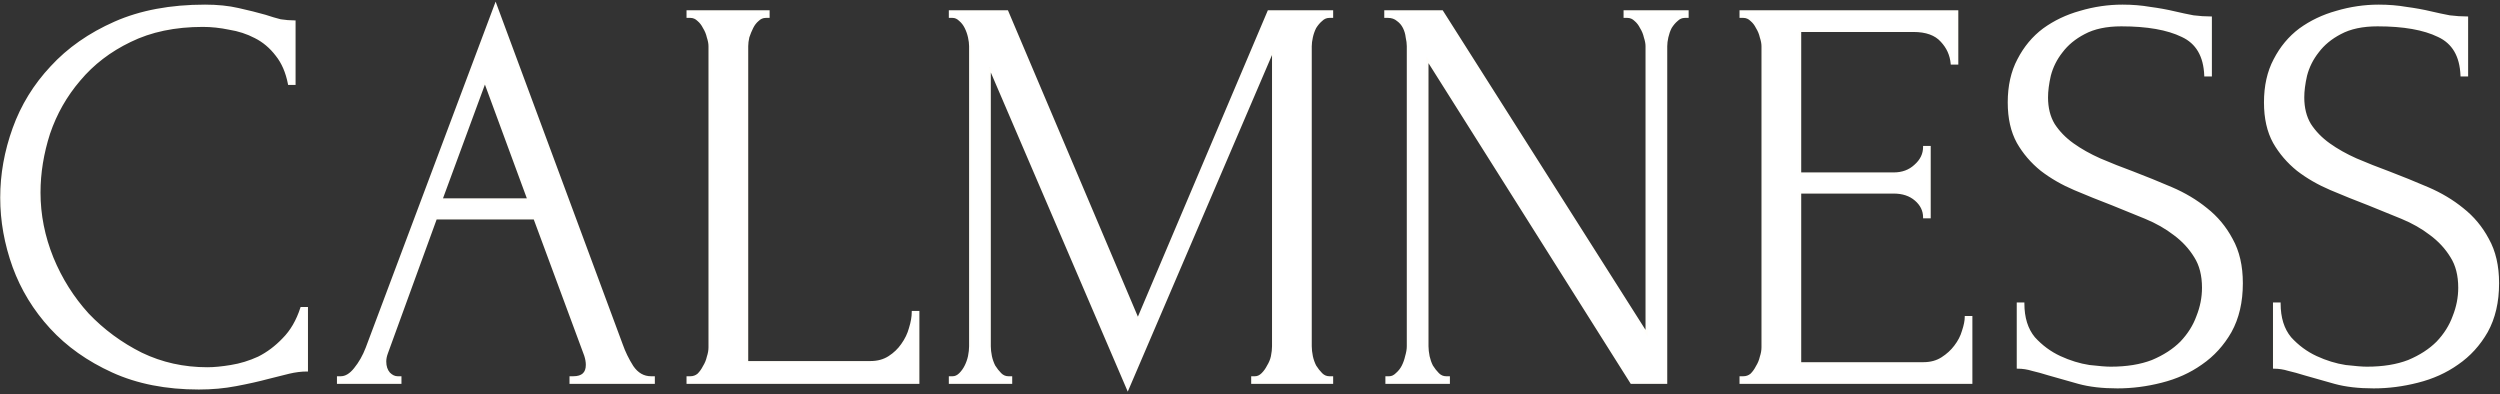
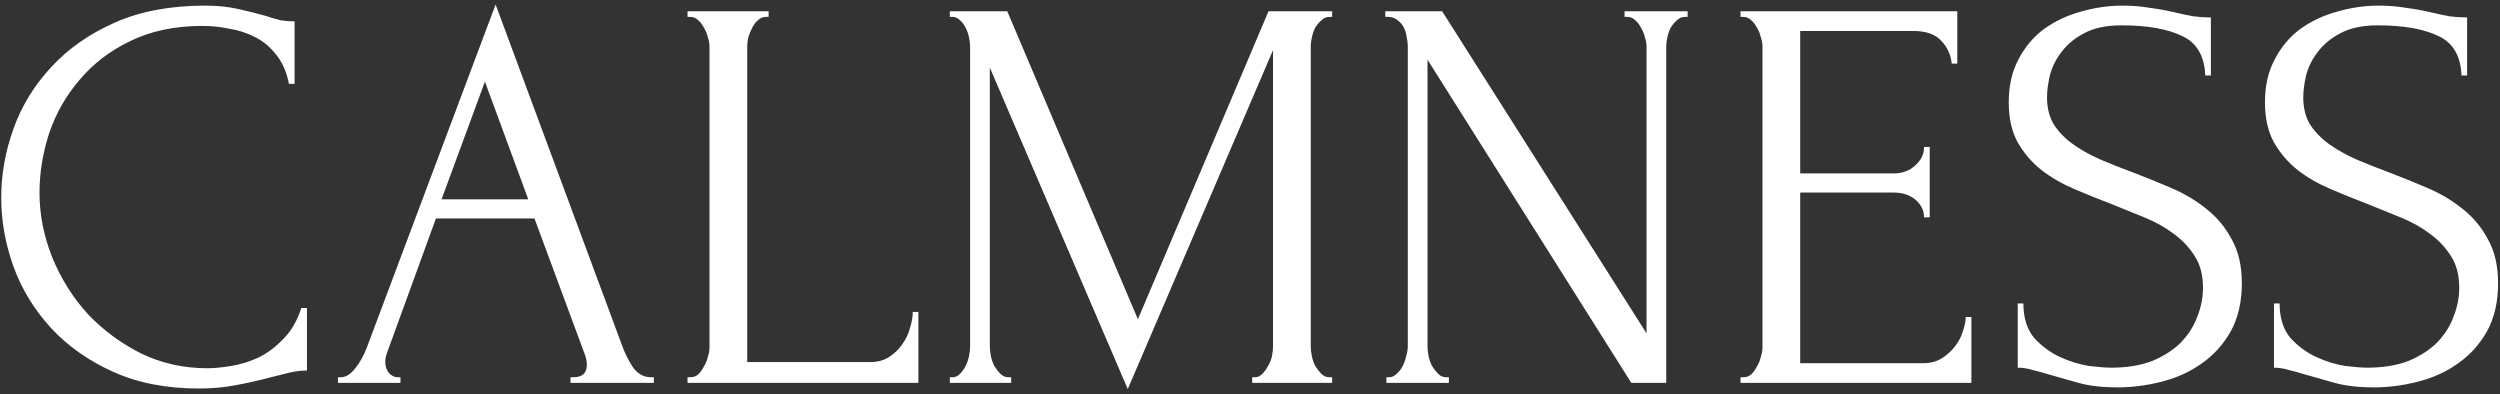
<svg xmlns="http://www.w3.org/2000/svg" width="888" height="140" viewBox="0 0 888 140" fill="none">
  <rect x="0" y="0" width="888" height="140" fill="#333333" stroke="none" />
  <path d="M72.033 9.2C62.166 9.2 53.566 11 46.233 14.6C39.033 18.067 33.033 22.667 28.233 28.4C23.433 34 19.833 40.333 17.433 47.4C15.166 54.467 14.033 61.467 14.033 68.4C14.033 76.267 15.566 84 18.633 91.6C21.7 99.067 25.899 105.733 31.233 111.6C36.7 117.333 43.033 122 50.233 125.6C57.433 129.067 65.233 130.8 73.633 130.8C76.033 130.8 78.833 130.533 82.033 130C85.366 129.467 88.633 128.467 91.833 127C95.033 125.4 97.966 123.2 100.633 120.4C103.433 117.6 105.566 113.933 107.033 109.4H109.033V131.6C107.033 131.6 104.899 131.867 102.633 132.4C100.499 132.933 98.1 133.533 95.433 134.2C91.966 135.133 88.1 136 83.833 136.8C79.7 137.6 75.299 138 70.633 138C59.033 138 48.833 136 40.033 132C31.233 128 23.899 122.8 18.033 116.4C12.166 110 7.766 102.8 4.833 94.8C1.899 86.667 0.433 78.467 0.433 70.2C0.433 61.933 1.899 53.733 4.833 45.6C7.766 37.467 12.233 30.2 18.233 23.8C24.233 17.267 31.766 12 40.833 8C49.9 4 60.566 2 72.833 2C77.233 2 81.166 2.4 84.633 3.2C88.233 4 91.433 4.8 94.233 5.6C96.233 6.267 98.033 6.8 99.633 7.2C101.366 7.467 103.033 7.6 104.633 7.6V29.8H102.633C101.833 25.667 100.366 22.267 98.233 19.6C96.1 16.8 93.566 14.667 90.633 13.2C87.833 11.733 84.766 10.733 81.433 10.2C78.233 9.533 75.1 9.2 72.033 9.2ZM202.642 134H203.642C206.842 134 208.442 132.533 208.442 129.6C208.442 128.533 208.242 127.4 207.842 126.2L189.842 77.6H154.842L137.442 125.4C137.042 126.467 136.842 127.467 136.842 128.4C136.842 130.133 137.309 131.533 138.242 132.6C139.176 133.533 140.176 134 141.242 134H142.242V136H120.042V134H121.042C122.776 134 124.442 133 126.042 131C127.776 128.867 129.176 126.4 130.242 123.6L176.042 1.6L220.842 122.4C221.776 125.067 223.042 127.667 224.642 130.2C226.376 132.733 228.576 134 231.242 134H232.242V136H202.642V134ZM156.842 70.8H187.642L172.242 29L156.842 70.8ZM244.211 134H245.211C246.278 134 247.211 133.667 248.011 133C248.811 132.2 249.478 131.267 250.011 130.2C250.678 129.133 251.144 128 251.411 126.8C251.811 125.6 252.011 124.467 252.011 123.4V16.4C252.011 15.467 251.811 14.4 251.411 13.2C251.144 12 250.678 10.867 250.011 9.8C249.478 8.733 248.811 7.867 248.011 7.2C247.211 6.4 246.278 6 245.211 6H244.211V4H273.011V6H272.011C270.944 6 270.011 6.4 269.211 7.2C268.411 7.867 267.744 8.733 267.211 9.8C266.678 10.867 266.211 12 265.811 13.2C265.544 14.4 265.411 15.467 265.411 16.4V128.6H309.211C311.744 128.6 313.944 128 315.811 126.8C317.678 125.6 319.211 124.133 320.411 122.4C321.744 120.533 322.678 118.6 323.211 116.6C323.878 114.467 324.211 112.533 324.211 110.8H326.211V136H244.211V134ZM444.78 134H445.78C446.713 134 447.58 133.6 448.38 132.8C449.18 132 449.846 131.067 450.38 130C451.046 128.933 451.513 127.8 451.78 126.6C452.046 125.267 452.18 124.067 452.18 123V17.8L400.58 138.2L351.58 24V123C351.58 124.067 351.713 125.267 351.98 126.6C352.246 127.8 352.646 128.933 353.18 130C353.846 131.067 354.58 132 355.38 132.8C356.18 133.6 357.113 134 358.18 134H359.18V136H337.38V134H338.38C339.313 134 340.18 133.6 340.98 132.8C341.78 132 342.446 131.067 342.98 130C343.513 128.933 343.913 127.8 344.18 126.6C344.446 125.267 344.58 124.067 344.58 123V16.4C344.58 15.467 344.446 14.4 344.18 13.2C343.913 12 343.513 10.867 342.98 9.8C342.446 8.733 341.78 7.867 340.98 7.2C340.18 6.4 339.313 6 338.38 6H337.38V4H357.78L404.18 113.4L450.58 4H473.18V6H472.18C471.113 6 470.18 6.4 469.38 7.2C468.58 7.867 467.846 8.733 467.18 9.8C466.646 10.867 466.246 12 465.98 13.2C465.713 14.4 465.58 15.467 465.58 16.4V123C465.58 124.067 465.713 125.267 465.98 126.6C466.246 127.8 466.646 128.933 467.18 130C467.846 131.067 468.58 132 469.38 132.8C470.18 133.6 471.113 134 472.18 134H473.18V136H444.78V134ZM513.648 134H514.648V136H492.448V134H493.448C494.382 134 495.248 133.6 496.048 132.8C496.982 132 497.715 131.067 498.248 130C498.782 128.933 499.182 127.8 499.448 126.6C499.848 125.267 500.048 124.067 500.048 123V16.4C500.048 15.467 499.915 14.4 499.648 13.2C499.515 12 499.182 10.867 498.648 9.8C498.115 8.733 497.382 7.867 496.448 7.2C495.515 6.4 494.382 6 493.048 6H492.048V4H512.248L584.848 118.4V16.4C584.848 15.467 584.648 14.4 584.248 13.2C583.982 12 583.515 10.867 582.848 9.8C582.315 8.733 581.648 7.867 580.848 7.2C580.048 6.4 579.115 6 578.048 6H577.048V4H599.448V6H598.448C597.382 6 596.448 6.4 595.648 7.2C594.848 7.867 594.115 8.733 593.448 9.8C592.915 10.867 592.515 12 592.248 13.2C591.982 14.4 591.848 15.467 591.848 16.4V136H579.448L507.048 21.2V123C507.048 124.067 507.182 125.267 507.448 126.6C507.715 127.8 508.115 128.933 508.648 130C509.315 131.067 510.048 132 510.848 132.8C511.648 133.6 512.582 134 513.648 134ZM618.234 134H619.234C620.301 134 621.234 133.667 622.034 133C622.834 132.2 623.501 131.267 624.034 130.2C624.701 129.133 625.168 128 625.434 126.8C625.834 125.6 626.034 124.467 626.034 123.4V16.4C626.034 15.467 625.834 14.4 625.434 13.2C625.168 12 624.701 10.867 624.034 9.8C623.501 8.733 622.834 7.867 622.034 7.2C621.234 6.4 620.301 6 619.234 6H618.234V4H695.234V22.6H693.234C692.968 19.533 691.768 16.867 689.634 14.6C687.501 12.2 684.168 11 679.634 11H639.434V61.6H672.634C675.701 61.6 678.234 60.667 680.234 58.8C682.368 56.933 683.434 54.733 683.434 52.2H685.434V77.2H683.434C683.434 74.8 682.434 72.733 680.434 71C678.434 69.267 675.834 68.4 672.634 68.4H639.434V129H683.234C685.768 129 687.968 128.4 689.834 127.2C691.701 126 693.234 124.6 694.434 123C695.768 121.267 696.701 119.467 697.234 117.6C697.901 115.6 698.234 113.933 698.234 112.6H700.234V136H618.234V134ZM796.305 100.6C796.305 107.267 794.971 113 792.305 117.8C789.638 122.467 786.171 126.267 781.905 129.2C777.771 132.133 773.038 134.267 767.705 135.6C762.505 136.933 757.305 137.6 752.105 137.6C746.771 137.6 742.171 137.067 738.305 136C734.438 134.933 730.905 133.933 727.705 133C725.571 132.333 723.638 131.8 721.905 131.4C720.171 130.867 718.438 130.6 716.705 130.6V107.8H718.705C718.705 112.867 719.971 116.933 722.505 120C725.171 122.933 728.238 125.2 731.705 126.8C735.171 128.4 738.638 129.467 742.105 130C745.571 130.4 748.105 130.6 749.705 130.6C755.438 130.6 760.371 129.8 764.505 128.2C768.638 126.467 772.038 124.267 774.705 121.6C777.371 118.8 779.305 115.733 780.505 112.4C781.838 109.067 782.505 105.667 782.505 102.2C782.505 97.8 781.571 94.133 779.705 91.2C777.838 88.133 775.371 85.467 772.305 83.2C769.371 80.933 765.971 79 762.105 77.4C758.238 75.8 754.305 74.2 750.305 72.6C745.771 70.867 741.305 69.067 736.905 67.2C732.505 65.333 728.571 63.067 725.105 60.4C721.638 57.6 718.838 54.333 716.705 50.6C714.571 46.733 713.505 42 713.505 36.4C713.505 30.533 714.638 25.467 716.905 21.2C719.171 16.8 722.171 13.2 725.905 10.4C729.771 7.6 734.105 5.533 738.905 4.2C743.838 2.733 748.838 2 753.905 2C757.371 2 760.638 2.267 763.705 2.8C766.771 3.2 769.705 3.733 772.505 4.4C774.771 4.933 776.971 5.4 779.105 5.8C781.238 6.067 783.305 6.2 785.305 6.2V26.8H783.305C783.038 19.867 780.305 15.2 775.105 12.8C769.905 10.267 762.705 9 753.505 9C748.171 9 743.771 9.933 740.305 11.8C736.971 13.533 734.305 15.733 732.305 18.4C730.305 20.933 728.905 23.733 728.105 26.8C727.438 29.733 727.105 32.333 727.105 34.6C727.105 38.333 727.905 41.533 729.505 44.2C731.238 46.867 733.505 49.2 736.305 51.2C739.105 53.2 742.305 55 745.905 56.6C749.638 58.2 753.505 59.733 757.505 61.2C762.038 62.933 766.638 64.8 771.305 66.8C775.971 68.8 780.105 71.267 783.705 74.2C787.438 77.133 790.438 80.733 792.705 85C795.105 89.267 796.305 94.467 796.305 100.6ZM887.32 100.6C887.32 107.267 885.987 113 883.32 117.8C880.654 122.467 877.187 126.267 872.92 129.2C868.787 132.133 864.054 134.267 858.72 135.6C853.52 136.933 848.32 137.6 843.12 137.6C837.787 137.6 833.187 137.067 829.32 136C825.454 134.933 821.92 133.933 818.72 133C816.587 132.333 814.654 131.8 812.92 131.4C811.187 130.867 809.454 130.6 807.72 130.6V107.8H809.72C809.72 112.867 810.987 116.933 813.52 120C816.187 122.933 819.254 125.2 822.72 126.8C826.187 128.4 829.654 129.467 833.12 130C836.587 130.4 839.12 130.6 840.72 130.6C846.454 130.6 851.387 129.8 855.52 128.2C859.654 126.467 863.054 124.267 865.72 121.6C868.387 118.8 870.32 115.733 871.52 112.4C872.854 109.067 873.52 105.667 873.52 102.2C873.52 97.8 872.587 94.133 870.72 91.2C868.854 88.133 866.387 85.467 863.32 83.2C860.387 80.933 856.987 79 853.12 77.4C849.254 75.8 845.32 74.2 841.32 72.6C836.787 70.867 832.32 69.067 827.92 67.2C823.52 65.333 819.587 63.067 816.12 60.4C812.654 57.6 809.854 54.333 807.72 50.6C805.587 46.733 804.52 42 804.52 36.4C804.52 30.533 805.654 25.467 807.92 21.2C810.187 16.8 813.187 13.2 816.92 10.4C820.787 7.6 825.12 5.533 829.92 4.2C834.854 2.733 839.854 2 844.92 2C848.387 2 851.654 2.267 854.72 2.8C857.787 3.2 860.72 3.733 863.52 4.4C865.787 4.933 867.987 5.4 870.12 5.8C872.254 6.067 874.32 6.2 876.32 6.2V26.8H874.32C874.054 19.867 871.32 15.2 866.12 12.8C860.92 10.267 853.72 9 844.52 9C839.187 9 834.787 9.933 831.32 11.8C827.987 13.533 825.32 15.733 823.32 18.4C821.32 20.933 819.92 23.733 819.12 26.8C818.454 29.733 818.12 32.333 818.12 34.6C818.12 38.333 818.92 41.533 820.52 44.2C822.254 46.867 824.52 49.2 827.32 51.2C830.12 53.2 833.32 55 836.92 56.6C840.654 58.2 844.52 59.733 848.52 61.2C853.054 62.933 857.654 64.8 862.32 66.8C866.987 68.8 871.12 71.267 874.72 74.2C878.454 77.133 881.454 80.733 883.72 85C886.12 89.267 887.32 94.467 887.32 100.6Z" fill="white" />
-   <path d="M46.233 14.6L46.388 14.922L46.39 14.921L46.233 14.6ZM28.233 28.4L28.504 28.633L28.507 28.629L28.233 28.4ZM17.433 47.4L17.094 47.285L17.093 47.291L17.433 47.4ZM18.633 91.6L18.301 91.734L18.302 91.736L18.633 91.6ZM31.233 111.6L30.968 111.84L30.974 111.847L31.233 111.6ZM50.233 125.6L50.073 125.92L50.078 125.922L50.233 125.6ZM82.033 130L81.976 129.647L81.974 129.647L82.033 130ZM91.833 127L91.982 127.325L91.993 127.32L91.833 127ZM100.633 120.4L100.38 120.147L100.374 120.154L100.633 120.4ZM107.033 109.4V109.043H106.773L106.693 109.29L107.033 109.4ZM109.033 109.4H109.39V109.043H109.033V109.4ZM109.033 131.6V131.957H109.39V131.6H109.033ZM102.633 132.4L102.551 132.052L102.546 132.053L102.633 132.4ZM95.433 134.2L95.346 133.853L95.34 133.855L95.433 134.2ZM83.833 136.8L83.767 136.449L83.765 136.449L83.833 136.8ZM40.033 132L40.181 131.675L40.033 132ZM18.033 116.4L17.769 116.641L18.033 116.4ZM4.833 94.8L4.497 94.921L4.497 94.923L4.833 94.8ZM4.833 45.6L5.169 45.721L4.833 45.6ZM18.233 23.8L18.494 24.044L18.496 24.042L18.233 23.8ZM40.833 8L40.689 7.673L40.833 8ZM84.633 3.2L84.552 3.548L84.555 3.549L84.633 3.2ZM94.233 5.6L94.346 5.261L94.338 5.259L94.331 5.256L94.233 5.6ZM99.633 7.2L99.546 7.547L99.562 7.551L99.579 7.553L99.633 7.2ZM104.633 7.6H104.99V7.243H104.633V7.6ZM104.633 29.8V30.157H104.99V29.8H104.633ZM102.633 29.8L102.282 29.868L102.338 30.157H102.633V29.8ZM98.233 19.6L97.948 19.817L97.954 19.823L98.233 19.6ZM90.633 13.2L90.467 13.517L90.473 13.52L90.633 13.2ZM81.433 10.2L81.36 10.55L81.368 10.552L81.376 10.553L81.433 10.2ZM72.033 8.843C62.123 8.843 53.467 10.651 46.075 14.279L46.39 14.921C53.666 11.349 62.209 9.557 72.033 9.557V8.843ZM46.078 14.278C38.835 17.765 32.794 22.396 27.959 28.171L28.507 28.629C33.272 22.938 39.23 18.368 46.388 14.922L46.078 14.278ZM27.962 28.167C23.131 33.802 19.509 40.176 17.094 47.285L17.771 47.515C20.157 40.491 23.734 34.198 28.504 28.633L27.962 28.167ZM17.093 47.291C14.815 54.39 13.675 61.427 13.675 68.4H14.39C14.39 61.506 15.517 54.543 17.773 47.509L17.093 47.291ZM13.675 68.4C13.675 76.314 15.218 84.093 18.301 91.734L18.964 91.466C15.914 83.907 14.39 76.219 14.39 68.4H13.675ZM18.302 91.736C21.384 99.24 25.607 105.942 30.968 111.84L31.497 111.36C26.192 105.524 22.015 98.893 18.963 91.464L18.302 91.736ZM30.974 111.847C36.47 117.61 42.837 122.301 50.073 125.92L50.393 125.28C43.229 121.699 36.929 117.056 31.491 111.353L30.974 111.847ZM50.078 125.922C57.329 129.413 65.182 131.157 73.633 131.157V130.443C65.284 130.443 57.537 128.72 50.388 125.278L50.078 125.922ZM73.633 131.157C76.058 131.157 78.878 130.888 82.092 130.353L81.974 129.647C78.787 130.179 76.008 130.443 73.633 130.443V131.157ZM82.089 130.353C85.456 129.814 88.754 128.804 91.982 127.325L91.684 126.675C88.512 128.129 85.276 129.119 81.976 129.647L82.089 130.353ZM91.993 127.32C95.233 125.7 98.199 123.474 100.892 120.646L100.374 120.154C97.734 122.926 94.833 125.1 91.673 126.68L91.993 127.32ZM100.885 120.653C103.733 117.805 105.892 114.086 107.373 109.51L106.693 109.29C105.24 113.78 103.133 117.395 100.38 120.147L100.885 120.653ZM107.033 109.757H109.033V109.043H107.033V109.757ZM108.675 109.4V131.6H109.39V109.4H108.675ZM109.033 131.243C107.001 131.243 104.84 131.513 102.551 132.052L102.715 132.748C104.959 132.22 107.064 131.957 109.033 131.957V131.243ZM102.546 132.053C100.413 132.587 98.013 133.187 95.346 133.853L95.519 134.547C98.186 133.88 100.586 133.28 102.719 132.747L102.546 132.053ZM95.34 133.855C91.884 134.785 88.026 135.65 83.767 136.449L83.899 137.151C88.173 136.35 92.049 135.481 95.526 134.545L95.34 133.855ZM83.765 136.449C79.656 137.244 75.279 137.643 70.633 137.643V138.357C75.32 138.357 79.743 137.956 83.901 137.151L83.765 136.449ZM70.633 137.643C59.074 137.643 48.926 135.65 40.181 131.675L39.885 132.325C48.74 136.35 58.992 138.357 70.633 138.357V137.643ZM40.181 131.675C31.419 127.692 24.127 122.519 18.296 116.159L17.769 116.641C23.672 123.081 31.046 128.308 39.885 132.325L40.181 131.675ZM18.296 116.159C12.46 109.792 8.085 102.632 5.168 94.677L4.497 94.923C7.447 102.968 11.872 110.208 17.769 116.641L18.296 116.159ZM5.169 94.679C2.249 86.582 0.79 78.424 0.79 70.2H0.075C0.075 78.51 1.55 86.751 4.497 94.921L5.169 94.679ZM0.79 70.2C0.79 61.977 2.249 53.818 5.169 45.721L4.497 45.479C1.55 53.649 0.075 61.89 0.075 70.2H0.79ZM5.169 45.721C8.086 37.634 12.526 30.41 18.494 24.044L17.972 23.556C11.939 29.991 7.447 37.299 4.497 45.479L5.169 45.721ZM18.496 24.042C24.459 17.549 31.95 12.309 40.977 8.327L40.689 7.673C31.582 11.691 24.007 16.985 17.97 23.558L18.496 24.042ZM40.977 8.327C49.989 4.351 60.604 2.357 72.833 2.357V1.643C60.528 1.643 49.81 3.649 40.689 7.673L40.977 8.327ZM72.833 2.357C77.212 2.357 81.118 2.756 84.552 3.548L84.713 2.852C81.215 2.044 77.254 1.643 72.833 1.643V2.357ZM84.555 3.549C88.15 4.348 91.343 5.146 94.135 5.944L94.331 5.256C91.523 4.454 88.316 3.652 84.71 2.851L84.555 3.549ZM94.12 5.939C96.126 6.608 97.935 7.144 99.546 7.547L99.719 6.853C98.13 6.456 96.339 5.926 94.346 5.261L94.12 5.939ZM99.579 7.553C101.328 7.822 103.013 7.957 104.633 7.957V7.243C103.053 7.243 101.404 7.111 99.687 6.847L99.579 7.553ZM104.275 7.6V29.8H104.99V7.6H104.275ZM104.633 29.443H102.633V30.157H104.633V29.443ZM102.984 29.732C102.175 25.555 100.689 22.098 98.512 19.377L97.954 19.823C100.043 22.435 101.49 25.778 102.282 29.868L102.984 29.732ZM98.517 19.383C96.353 16.543 93.778 14.373 90.793 12.88L90.473 13.52C93.354 14.96 95.846 17.057 97.948 19.817L98.517 19.383ZM90.799 12.883C87.962 11.398 84.858 10.386 81.489 9.847L81.376 10.553C84.674 11.081 87.704 12.069 90.467 13.517L90.799 12.883ZM81.506 9.85C78.283 9.179 75.126 8.843 72.033 8.843V9.557C75.073 9.557 78.182 9.888 81.36 10.55L81.506 9.85ZM202.642 134V133.643H202.285V134H202.642ZM207.842 126.2L208.181 126.087L208.177 126.076L207.842 126.2ZM189.842 77.6L190.177 77.476L190.091 77.243H189.842V77.6ZM154.842 77.6V77.243H154.592L154.506 77.478L154.842 77.6ZM137.442 125.4L137.777 125.525L137.778 125.522L137.442 125.4ZM138.242 132.6L137.973 132.835L137.981 132.844L137.99 132.853L138.242 132.6ZM142.242 134H142.6V133.643H142.242V134ZM142.242 136V136.357H142.6V136H142.242ZM120.042 136H119.685V136.357H120.042V136ZM120.042 134V133.643H119.685V134H120.042ZM126.042 131L125.765 130.775L125.763 130.777L126.042 131ZM130.242 123.6L130.576 123.727L130.577 123.726L130.242 123.6ZM176.042 1.6L176.377 1.476L176.044 0.578L175.708 1.474L176.042 1.6ZM220.842 122.4L221.18 122.282L221.177 122.276L220.842 122.4ZM224.642 130.2L224.34 130.391L224.347 130.402L224.642 130.2ZM232.242 134H232.6V133.643H232.242V134ZM232.242 136V136.357H232.6V136H232.242ZM202.642 136H202.285V136.357H202.642V136ZM156.842 70.8L156.507 70.677L156.33 71.157H156.842V70.8ZM187.642 70.8V71.157H188.155L187.978 70.677L187.642 70.8ZM172.242 29L172.578 28.877L172.242 27.966L171.907 28.877L172.242 29ZM202.642 134.357H203.642V133.643H202.642V134.357ZM203.642 134.357C205.29 134.357 206.592 133.98 207.484 133.163C208.381 132.341 208.8 131.13 208.8 129.6H208.085C208.085 131.003 207.704 131.992 207.001 132.637C206.292 133.286 205.194 133.643 203.642 133.643V134.357ZM208.8 129.6C208.8 128.489 208.591 127.317 208.181 126.087L207.503 126.313C207.893 127.483 208.085 128.578 208.085 129.6H208.8ZM208.177 126.076L190.177 77.476L189.507 77.724L207.507 126.324L208.177 126.076ZM189.842 77.243H154.842V77.957H189.842V77.243ZM154.506 77.478L137.106 125.278L137.778 125.522L155.178 77.722L154.506 77.478ZM137.108 125.275C136.696 126.373 136.485 127.416 136.485 128.4H137.2C137.2 127.518 137.389 126.561 137.777 125.525L137.108 125.275ZM136.485 128.4C136.485 130.2 136.971 131.69 137.973 132.835L138.511 132.365C137.647 131.377 137.2 130.067 137.2 128.4H136.485ZM137.99 132.853C138.973 133.836 140.059 134.357 141.242 134.357V133.643C140.292 133.643 139.378 133.23 138.495 132.347L137.99 132.853ZM141.242 134.357H142.242V133.643H141.242V134.357ZM141.885 134V136H142.6V134H141.885ZM142.242 135.643H120.042V136.357H142.242V135.643ZM120.4 136V134H119.685V136H120.4ZM120.042 134.357H121.042V133.643H120.042V134.357ZM121.042 134.357C122.928 134.357 124.687 133.266 126.321 131.223L125.763 130.777C124.198 132.734 122.623 133.643 121.042 133.643V134.357ZM126.32 131.225C128.079 129.06 129.497 126.56 130.576 123.727L129.908 123.473C128.854 126.24 127.472 128.673 125.765 130.775L126.32 131.225ZM130.577 123.726L176.377 1.726L175.708 1.474L129.908 123.474L130.577 123.726ZM175.707 1.724L220.507 122.524L221.177 122.276L176.377 1.476L175.707 1.724ZM220.505 122.518C221.448 125.212 222.726 127.836 224.34 130.391L224.944 130.009C223.358 127.497 222.103 124.922 221.18 122.282L220.505 122.518ZM224.347 130.402C226.136 133.015 228.438 134.357 231.242 134.357V133.643C228.713 133.643 226.616 132.451 224.937 129.998L224.347 130.402ZM231.242 134.357H232.242V133.643H231.242V134.357ZM231.885 134V136H232.6V134H231.885ZM232.242 135.643H202.642V136.357H232.242V135.643ZM203 136V134H202.285V136H203ZM156.842 71.157H187.642V70.443H156.842V71.157ZM187.978 70.677L172.578 28.877L171.907 29.123L187.307 70.924L187.978 70.677ZM171.907 28.877L156.507 70.677L157.178 70.924L172.578 29.123L171.907 28.877ZM244.211 134V133.643H243.854V134H244.211ZM248.011 133L248.24 133.275L248.252 133.264L248.264 133.253L248.011 133ZM250.011 130.2L249.708 130.011L249.699 130.025L249.691 130.04L250.011 130.2ZM251.411 126.8L251.072 126.687L251.066 126.704L251.062 126.722L251.411 126.8ZM251.411 13.2L251.062 13.277L251.066 13.296L251.072 13.313L251.411 13.2ZM250.011 9.8L249.691 9.96L249.699 9.975L249.708 9.989L250.011 9.8ZM248.011 7.2L247.758 7.453L247.77 7.464L247.782 7.475L248.011 7.2ZM244.211 6H243.854V6.357H244.211V6ZM244.211 4V3.643H243.854V4H244.211ZM273.011 4H273.368V3.643H273.011V4ZM273.011 6V6.357H273.368V6H273.011ZM269.211 7.2L269.44 7.475L269.452 7.464L269.464 7.453L269.211 7.2ZM267.211 9.8L267.531 9.96L267.211 9.8ZM265.811 13.2L265.472 13.087L265.466 13.104L265.462 13.123L265.811 13.2ZM265.411 128.6H265.054V128.957H265.411V128.6ZM315.811 126.8L315.618 126.499L315.811 126.8ZM320.411 122.4L320.12 122.192L320.117 122.197L320.411 122.4ZM323.211 116.6L322.87 116.493L322.868 116.501L322.866 116.508L323.211 116.6ZM324.211 110.8V110.443H323.854V110.8H324.211ZM326.211 110.8H326.568V110.443H326.211V110.8ZM326.211 136V136.357H326.568V136H326.211ZM244.211 136H243.854V136.357H244.211V136ZM244.211 134.357H245.211V133.643H244.211V134.357ZM245.211 134.357C246.359 134.357 247.374 133.996 248.24 133.275L247.782 132.725C247.048 133.337 246.196 133.643 245.211 133.643V134.357ZM248.264 133.253C249.092 132.424 249.781 131.459 250.331 130.36L249.691 130.04C249.174 131.074 248.53 131.976 247.758 132.747L248.264 133.253ZM250.314 130.389C251.002 129.289 251.484 128.118 251.76 126.878L251.062 126.722C250.804 127.882 250.354 128.978 249.708 130.011L250.314 130.389ZM251.75 126.913C252.16 125.683 252.368 124.511 252.368 123.4H251.654C251.654 124.422 251.462 125.517 251.072 126.687L251.75 126.913ZM252.368 123.4V16.4H251.654V123.4H252.368ZM252.368 16.4C252.368 15.417 252.158 14.311 251.75 13.087L251.072 13.313C251.464 14.489 251.654 15.516 251.654 16.4H252.368ZM251.76 13.123C251.484 11.882 251.002 10.711 250.314 9.611L249.708 9.989C250.354 11.023 250.804 12.118 251.062 13.277L251.76 13.123ZM250.331 9.64C249.778 8.536 249.083 7.628 248.24 6.925L247.782 7.475C248.539 8.105 249.177 8.931 249.691 9.96L250.331 9.64ZM248.264 6.947C247.401 6.085 246.379 5.643 245.211 5.643V6.357C246.177 6.357 247.021 6.715 247.758 7.453L248.264 6.947ZM245.211 5.643H244.211V6.357H245.211V5.643ZM244.568 6V4H243.854V6H244.568ZM244.211 4.357H273.011V3.643H244.211V4.357ZM272.654 4V6H273.368V4H272.654ZM273.011 5.643H272.011V6.357H273.011V5.643ZM272.011 5.643C270.843 5.643 269.821 6.085 268.958 6.947L269.464 7.453C270.201 6.715 271.045 6.357 272.011 6.357V5.643ZM268.982 6.925C268.139 7.628 267.443 8.536 266.891 9.64L267.531 9.96C268.045 8.931 268.683 8.105 269.44 7.475L268.982 6.925ZM266.891 9.64C266.35 10.723 265.877 11.872 265.472 13.087L266.15 13.313C266.545 12.128 267.005 11.011 267.531 9.96L266.891 9.64ZM265.462 13.123C265.191 14.34 265.054 15.434 265.054 16.4H265.768C265.768 15.499 265.897 14.46 266.16 13.277L265.462 13.123ZM265.054 16.4V128.6H265.768V16.4H265.054ZM265.411 128.957H309.211V128.243H265.411V128.957ZM309.211 128.957C311.803 128.957 314.072 128.343 316.004 127.101L315.618 126.499C313.816 127.657 311.686 128.243 309.211 128.243V128.957ZM316.004 127.101C317.908 125.877 319.477 124.377 320.705 122.603L320.117 122.197C318.945 123.889 317.447 125.323 315.618 126.499L316.004 127.101ZM320.702 122.608C322.057 120.71 323.011 118.738 323.556 116.692L322.866 116.508C322.345 118.462 321.431 120.357 320.12 122.192L320.702 122.608ZM323.552 116.707C324.227 114.548 324.568 112.578 324.568 110.8H323.854C323.854 112.488 323.529 114.385 322.87 116.493L323.552 116.707ZM324.211 111.157H326.211V110.443H324.211V111.157ZM325.854 110.8V136H326.568V110.8H325.854ZM326.211 135.643H244.211V136.357H326.211V135.643ZM244.568 136V134H243.854V136H244.568ZM444.78 134V133.643H444.422V134H444.78ZM448.38 132.8L448.127 132.547L448.38 132.8ZM450.38 130L450.077 129.811L450.068 129.825L450.06 129.84L450.38 130ZM451.78 126.6L452.129 126.678L452.13 126.67L451.78 126.6ZM452.18 17.8H452.537L451.851 17.659L452.18 17.8ZM400.58 138.2L400.251 138.341L400.58 139.107L400.908 138.341L400.58 138.2ZM351.58 24L351.908 23.859L351.222 24H351.58ZM351.98 126.6L351.629 126.67L351.631 126.678L351.98 126.6ZM353.18 130L352.86 130.16L352.868 130.175L352.877 130.189L353.18 130ZM355.38 132.8L355.127 133.053L355.38 132.8ZM359.18 134H359.537V133.643H359.18V134ZM359.18 136V136.357H359.537V136H359.18ZM337.38 136H337.022V136.357H337.38V136ZM337.38 134V133.643H337.022V134H337.38ZM340.98 132.8L341.232 133.053L340.98 132.8ZM342.98 130L343.299 130.16L342.98 130ZM344.18 126.6L344.529 126.678L344.53 126.67L344.18 126.6ZM344.18 13.2L344.529 13.123L344.18 13.2ZM340.98 7.2L340.727 7.453L340.738 7.464L340.751 7.475L340.98 7.2ZM337.38 6H337.022V6.357H337.38V6ZM337.38 4V3.643H337.022V4H337.38ZM357.78 4L358.109 3.86L358.016 3.643H357.78V4ZM404.18 113.4L403.851 113.54L404.18 114.315L404.509 113.54L404.18 113.4ZM450.58 4V3.643H450.343L450.251 3.86L450.58 4ZM473.18 4H473.537V3.643H473.18V4ZM473.18 6V6.357H473.537V6H473.18ZM469.38 7.2L469.608 7.475L469.621 7.464L469.632 7.453L469.38 7.2ZM467.18 9.8L466.877 9.611L466.868 9.625L466.86 9.64L467.18 9.8ZM465.98 13.2L465.631 13.123L465.98 13.2ZM465.98 126.6L465.629 126.67L465.631 126.678L465.98 126.6ZM467.18 130L466.86 130.16L466.868 130.175L466.877 130.189L467.18 130ZM469.38 132.8L469.127 133.053L469.38 132.8ZM473.18 134H473.537V133.643H473.18V134ZM473.18 136V136.357H473.537V136H473.18ZM444.78 136H444.422V136.357H444.78V136ZM444.78 134.357H445.78V133.643H444.78V134.357ZM445.78 134.357C446.827 134.357 447.781 133.905 448.632 133.053L448.127 132.547C447.379 133.295 446.599 133.643 445.78 133.643V134.357ZM448.632 133.053C449.461 132.224 450.15 131.259 450.699 130.16L450.06 129.84C449.543 130.874 448.898 131.776 448.127 132.547L448.632 133.053ZM450.683 130.189C451.37 129.089 451.853 127.918 452.129 126.678L451.431 126.522C451.173 127.682 450.722 128.778 450.077 129.811L450.683 130.189ZM452.13 126.67C452.4 125.32 452.537 124.096 452.537 123H451.822C451.822 124.038 451.693 125.214 451.429 126.53L452.13 126.67ZM452.537 123V17.8H451.822V123H452.537ZM451.851 17.659L400.251 138.059L400.908 138.341L452.508 17.941L451.851 17.659ZM400.908 138.059L351.908 23.859L351.251 24.141L400.251 138.341L400.908 138.059ZM351.222 24V123H351.937V24H351.222ZM351.222 123C351.222 124.096 351.359 125.32 351.629 126.67L352.33 126.53C352.067 125.214 351.937 124.038 351.937 123H351.222ZM351.631 126.678C351.904 127.905 352.313 129.066 352.86 130.16L353.499 129.84C352.979 128.8 352.589 127.695 352.329 126.522L351.631 126.678ZM352.877 130.189C353.556 131.276 354.306 132.232 355.127 133.053L355.632 132.547C354.854 131.768 354.137 130.857 353.483 129.811L352.877 130.189ZM355.127 133.053C355.99 133.915 357.012 134.357 358.18 134.357V133.643C357.214 133.643 356.37 133.285 355.632 132.547L355.127 133.053ZM358.18 134.357H359.18V133.643H358.18V134.357ZM358.822 134V136H359.537V134H358.822ZM359.18 135.643H337.38V136.357H359.18V135.643ZM337.737 136V134H337.022V136H337.737ZM337.38 134.357H338.38V133.643H337.38V134.357ZM338.38 134.357C339.427 134.357 340.381 133.905 341.232 133.053L340.727 132.547C339.979 133.295 339.199 133.643 338.38 133.643V134.357ZM341.232 133.053C342.061 132.224 342.75 131.259 343.299 130.16L342.66 129.84C342.143 130.874 341.498 131.776 340.727 132.547L341.232 133.053ZM343.299 130.16C343.846 129.066 344.256 127.905 344.529 126.678L343.831 126.522C343.57 127.695 343.18 128.8 342.66 129.84L343.299 130.16ZM344.53 126.67C344.8 125.32 344.937 124.096 344.937 123H344.222C344.222 124.038 344.093 125.214 343.829 126.53L344.53 126.67ZM344.937 123V16.4H344.222V123H344.937ZM344.937 16.4C344.937 15.434 344.799 14.34 344.529 13.123L343.831 13.277C344.094 14.46 344.222 15.499 344.222 16.4H344.937ZM344.529 13.123C344.256 11.895 343.846 10.734 343.299 9.64L342.66 9.96C343.18 10.999 343.57 12.105 343.831 13.277L344.529 13.123ZM343.299 9.64C342.747 8.536 342.051 7.628 341.208 6.925L340.751 7.475C341.508 8.105 342.146 8.931 342.66 9.96L343.299 9.64ZM341.232 6.947C340.381 6.095 339.427 5.643 338.38 5.643V6.357C339.199 6.357 339.979 6.705 340.727 7.453L341.232 6.947ZM338.38 5.643H337.38V6.357H338.38V5.643ZM337.737 6V4H337.022V6H337.737ZM337.38 4.357H357.78V3.643H337.38V4.357ZM357.451 4.14L403.851 113.54L404.509 113.26L358.109 3.86L357.451 4.14ZM404.509 113.54L450.909 4.14L450.251 3.86L403.851 113.26L404.509 113.54ZM450.58 4.357H473.18V3.643H450.58V4.357ZM472.822 4V6H473.537V4H472.822ZM473.18 5.643H472.18V6.357H473.18V5.643ZM472.18 5.643C471.012 5.643 469.99 6.085 469.127 6.947L469.632 7.453C470.37 6.715 471.214 6.357 472.18 6.357V5.643ZM469.151 6.925C468.316 7.621 467.559 8.518 466.877 9.611L467.483 9.989C468.133 8.948 468.843 8.112 469.608 7.475L469.151 6.925ZM466.86 9.64C466.313 10.734 465.904 11.895 465.631 13.123L466.329 13.277C466.589 12.105 466.979 10.999 467.499 9.96L466.86 9.64ZM465.631 13.123C465.36 14.34 465.222 15.434 465.222 16.4H465.937C465.937 15.499 466.066 14.46 466.329 13.277L465.631 13.123ZM465.222 16.4V123H465.937V16.4H465.222ZM465.222 123C465.222 124.096 465.359 125.32 465.629 126.67L466.33 126.53C466.067 125.214 465.937 124.038 465.937 123H465.222ZM465.631 126.678C465.904 127.905 466.313 129.066 466.86 130.16L467.499 129.84C466.979 128.8 466.589 127.695 466.329 126.522L465.631 126.678ZM466.877 130.189C467.556 131.276 468.306 132.232 469.127 133.053L469.632 132.547C468.854 131.768 468.137 130.857 467.483 129.811L466.877 130.189ZM469.127 133.053C469.99 133.915 471.012 134.357 472.18 134.357V133.643C471.214 133.643 470.37 133.285 469.632 132.547L469.127 133.053ZM472.18 134.357H473.18V133.643H472.18V134.357ZM472.822 134V136H473.537V134H472.822ZM473.18 135.643H444.78V136.357H473.18V135.643ZM445.137 136V134H444.422V136H445.137ZM514.648 134H515.006V133.643H514.648V134ZM514.648 136V136.357H515.006V136H514.648ZM492.448 136H492.091V136.357H492.448V136ZM492.448 134V133.643H492.091V134H492.448ZM496.048 132.8L495.816 132.529L495.805 132.538L495.796 132.547L496.048 132.8ZM498.248 130L498.568 130.16L498.248 130ZM499.448 126.6L499.106 126.497L499.102 126.51L499.1 126.522L499.448 126.6ZM499.648 13.2L499.293 13.239L499.295 13.259L499.3 13.277L499.648 13.2ZM496.448 7.2L496.216 7.471L496.228 7.482L496.241 7.491L496.448 7.2ZM492.048 6H491.691V6.357H492.048V6ZM492.048 4V3.643H491.691V4H492.048ZM512.248 4L512.55 3.808L512.445 3.643H512.248V4ZM584.848 118.4L584.547 118.591L585.206 119.63V118.4H584.848ZM584.248 13.2L583.9 13.277L583.904 13.296L583.909 13.313L584.248 13.2ZM582.848 9.8L582.529 9.96L582.536 9.975L582.545 9.989L582.848 9.8ZM580.848 7.2L580.596 7.453L580.607 7.464L580.62 7.475L580.848 7.2ZM577.048 6H576.691V6.357H577.048V6ZM577.048 4V3.643H576.691V4H577.048ZM599.448 4H599.806V3.643H599.448V4ZM599.448 6V6.357H599.806V6H599.448ZM595.648 7.2L595.877 7.475L595.89 7.464L595.901 7.453L595.648 7.2ZM593.448 9.8L593.145 9.611L593.136 9.625L593.129 9.64L593.448 9.8ZM592.248 13.2L592.597 13.277L592.248 13.2ZM591.848 136V136.357H592.206V136H591.848ZM579.448 136L579.146 136.191L579.251 136.357H579.448V136ZM507.048 21.2L507.351 21.009L506.691 19.963V21.2H507.048ZM507.448 126.6L507.098 126.67L507.1 126.678L507.448 126.6ZM508.648 130L508.329 130.16L508.336 130.175L508.345 130.189L508.648 130ZM510.848 132.8L510.596 133.053L510.848 132.8ZM513.648 134.357H514.648V133.643H513.648V134.357ZM514.291 134V136H515.006V134H514.291ZM514.648 135.643H492.448V136.357H514.648V135.643ZM492.806 136V134H492.091V136H492.806ZM492.448 134.357H493.448V133.643H492.448V134.357ZM493.448 134.357C494.496 134.357 495.449 133.905 496.301 133.053L495.796 132.547C495.048 133.295 494.268 133.643 493.448 133.643V134.357ZM496.281 133.071C497.249 132.241 498.013 131.27 498.568 130.16L497.929 129.84C497.417 130.863 496.714 131.759 495.816 132.529L496.281 133.071ZM498.568 130.16C499.115 129.066 499.524 127.905 499.797 126.678L499.1 126.522C498.839 127.695 498.449 128.8 497.929 129.84L498.568 130.16ZM499.791 126.703C500.198 125.346 500.406 124.11 500.406 123H499.691C499.691 124.023 499.499 125.188 499.106 126.497L499.791 126.703ZM500.406 123V16.4H499.691V123H500.406ZM500.406 16.4C500.406 15.434 500.268 14.34 499.997 13.123L499.3 13.277C499.562 14.46 499.691 15.499 499.691 16.4H500.406ZM500.004 13.161C499.866 11.919 499.521 10.745 498.968 9.64L498.329 9.96C498.843 10.988 499.165 12.081 499.293 13.239L500.004 13.161ZM498.968 9.64C498.41 8.524 497.639 7.611 496.656 6.909L496.241 7.491C497.125 8.122 497.82 8.943 498.329 9.96L498.968 9.64ZM496.681 6.929C495.677 6.068 494.459 5.643 493.048 5.643V6.357C494.304 6.357 495.353 6.732 496.216 7.471L496.681 6.929ZM493.048 5.643H492.048V6.357H493.048V5.643ZM492.406 6V4H491.691V6H492.406ZM492.048 4.357H512.248V3.643H492.048V4.357ZM511.947 4.191L584.547 118.591L585.15 118.209L512.55 3.808L511.947 4.191ZM585.206 118.4V16.4H584.491V118.4H585.206ZM585.206 16.4C585.206 15.417 584.996 14.311 584.587 13.087L583.909 13.313C584.301 14.489 584.491 15.516 584.491 16.4H585.206ZM584.597 13.123C584.322 11.882 583.839 10.711 583.151 9.611L582.545 9.989C583.191 11.023 583.642 12.118 583.9 13.277L584.597 13.123ZM583.168 9.64C582.616 8.536 581.92 7.628 581.077 6.925L580.62 7.475C581.377 8.105 582.014 8.931 582.529 9.96L583.168 9.64ZM581.101 6.947C580.239 6.085 579.216 5.643 578.048 5.643V6.357C579.014 6.357 579.858 6.715 580.596 7.453L581.101 6.947ZM578.048 5.643H577.048V6.357H578.048V5.643ZM577.406 6V4H576.691V6H577.406ZM577.048 4.357H599.448V3.643H577.048V4.357ZM599.091 4V6H599.806V4H599.091ZM599.448 5.643H598.448V6.357H599.448V5.643ZM598.448 5.643C597.281 5.643 596.258 6.085 595.396 6.947L595.901 7.453C596.639 6.715 597.483 6.357 598.448 6.357V5.643ZM595.42 6.925C594.585 7.621 593.828 8.518 593.145 9.611L593.751 9.989C594.402 8.948 595.112 8.112 595.877 7.475L595.42 6.925ZM593.129 9.64C592.582 10.734 592.172 11.895 591.9 13.123L592.597 13.277C592.858 12.105 593.248 10.999 593.768 9.96L593.129 9.64ZM591.9 13.123C591.629 14.34 591.491 15.434 591.491 16.4H592.206C592.206 15.499 592.335 14.46 592.597 13.277L591.9 13.123ZM591.491 16.4V136H592.206V16.4H591.491ZM591.848 135.643H579.448V136.357H591.848V135.643ZM579.751 135.809L507.351 21.009L506.746 21.391L579.146 136.191L579.751 135.809ZM506.691 21.2V123H507.406V21.2H506.691ZM506.691 123C506.691 124.096 506.828 125.32 507.098 126.67L507.799 126.53C507.536 125.214 507.406 124.038 507.406 123H506.691ZM507.1 126.678C507.372 127.905 507.782 129.066 508.329 130.16L508.968 129.84C508.448 128.8 508.058 127.695 507.797 126.522L507.1 126.678ZM508.345 130.189C509.025 131.276 509.775 132.232 510.596 133.053L511.101 132.547C510.322 131.768 509.605 130.857 508.951 129.811L508.345 130.189ZM510.596 133.053C511.458 133.915 512.481 134.357 513.648 134.357V133.643C512.683 133.643 511.839 133.285 511.101 132.547L510.596 133.053ZM618.234 134V133.643H617.877V134H618.234ZM622.034 133L622.263 133.275L622.276 133.264L622.287 133.253L622.034 133ZM624.034 130.2L623.731 130.011L623.722 130.025L623.715 130.04L624.034 130.2ZM625.434 126.8L625.095 126.687L625.09 126.704L625.086 126.722L625.434 126.8ZM625.434 13.2L625.086 13.277L625.09 13.296L625.095 13.313L625.434 13.2ZM624.034 9.8L623.715 9.96L623.722 9.975L623.731 9.989L624.034 9.8ZM622.034 7.2L621.782 7.453L621.793 7.464L621.806 7.475L622.034 7.2ZM618.234 6H617.877V6.357H618.234V6ZM618.234 4V3.643H617.877V4H618.234ZM695.234 4H695.592V3.643H695.234V4ZM695.234 22.6V22.957H695.592V22.6H695.234ZM693.234 22.6L692.878 22.631L692.907 22.957H693.234V22.6ZM689.634 14.6L689.367 14.838L689.374 14.845L689.634 14.6ZM639.434 11V10.643H639.077V11H639.434ZM639.434 61.6H639.077V61.957H639.434V61.6ZM680.234 58.8L679.999 58.531L679.991 58.539L680.234 58.8ZM683.434 52.2V51.843H683.077V52.2H683.434ZM685.434 52.2H685.792V51.843H685.434V52.2ZM685.434 77.2V77.557H685.792V77.2H685.434ZM683.434 77.2H683.077V77.557H683.434V77.2ZM680.434 71L680.2 71.27L680.434 71ZM639.434 68.4V68.043H639.077V68.4H639.434ZM639.434 129H639.077V129.357H639.434V129ZM689.834 127.2L689.641 126.899L689.834 127.2ZM694.434 123L694.151 122.782L694.148 122.786L694.434 123ZM697.234 117.6L696.895 117.487L696.893 117.494L696.891 117.502L697.234 117.6ZM698.234 112.6V112.243H697.877V112.6H698.234ZM700.234 112.6H700.592V112.243H700.234V112.6ZM700.234 136V136.357H700.592V136H700.234ZM618.234 136H617.877V136.357H618.234V136ZM618.234 134.357H619.234V133.643H618.234V134.357ZM619.234 134.357C620.382 134.357 621.397 133.996 622.263 133.275L621.806 132.725C621.071 133.337 620.22 133.643 619.234 133.643V134.357ZM622.287 133.253C623.116 132.424 623.804 131.459 624.354 130.36L623.715 130.04C623.198 131.074 622.553 131.976 621.782 132.747L622.287 133.253ZM624.337 130.389C625.025 129.289 625.508 128.118 625.783 126.878L625.086 126.722C624.828 127.882 624.377 128.978 623.731 130.011L624.337 130.389ZM625.773 126.913C626.183 125.683 626.392 124.511 626.392 123.4H625.677C625.677 124.422 625.485 125.517 625.095 126.687L625.773 126.913ZM626.392 123.4V16.4H625.677V123.4H626.392ZM626.392 16.4C626.392 15.417 626.182 14.311 625.773 13.087L625.095 13.313C625.487 14.489 625.677 15.516 625.677 16.4H626.392ZM625.783 13.123C625.508 11.882 625.025 10.711 624.337 9.611L623.731 9.989C624.377 11.023 624.828 12.118 625.086 13.277L625.783 13.123ZM624.354 9.64C623.802 8.536 623.106 7.628 622.263 6.925L621.806 7.475C622.563 8.105 623.2 8.931 623.715 9.96L624.354 9.64ZM622.287 6.947C621.425 6.085 620.402 5.643 619.234 5.643V6.357C620.2 6.357 621.044 6.715 621.782 7.453L622.287 6.947ZM619.234 5.643H618.234V6.357H619.234V5.643ZM618.592 6V4H617.877V6H618.592ZM618.234 4.357H695.234V3.643H618.234V4.357ZM694.877 4V22.6H695.592V4H694.877ZM695.234 22.243H693.234V22.957H695.234V22.243ZM693.59 22.569C693.317 19.421 692.082 16.68 689.895 14.355L689.374 14.845C691.453 17.054 692.619 19.645 692.878 22.631L693.59 22.569ZM689.901 14.363C687.676 11.859 684.226 10.643 679.634 10.643V11.357C684.109 11.357 687.326 12.541 689.367 14.837L689.901 14.363ZM679.634 10.643H639.434V11.357H679.634V10.643ZM639.077 11V61.6H639.792V11H639.077ZM639.434 61.957H672.634V61.243H639.434V61.957ZM672.634 61.957C675.78 61.957 678.404 60.997 680.478 59.061L679.991 58.539C678.065 60.336 675.622 61.243 672.634 61.243V61.957ZM680.47 59.069C682.67 57.143 683.792 54.849 683.792 52.2H683.077C683.077 54.617 682.065 56.723 679.999 58.531L680.47 59.069ZM683.434 52.557H685.434V51.843H683.434V52.557ZM685.077 52.2V77.2H685.792V52.2H685.077ZM685.434 76.843H683.434V77.557H685.434V76.843ZM683.792 77.2C683.792 74.685 682.738 72.523 680.668 70.73L680.2 71.27C682.131 72.943 683.077 74.915 683.077 77.2H683.792ZM680.668 70.73C678.591 68.929 675.902 68.043 672.634 68.043V68.757C675.767 68.757 678.278 69.604 680.2 71.27L680.668 70.73ZM672.634 68.043H639.434V68.757H672.634V68.043ZM639.077 68.4V129H639.792V68.4H639.077ZM639.434 129.357H683.234V128.643H639.434V129.357ZM683.234 129.357C685.826 129.357 688.095 128.743 690.028 127.501L689.641 126.899C687.84 128.057 685.709 128.643 683.234 128.643V129.357ZM690.028 127.501C691.926 126.28 693.492 124.852 694.72 123.214L694.148 122.786C692.977 124.348 691.476 125.72 689.641 126.899L690.028 127.501ZM694.718 123.218C696.075 121.453 697.031 119.613 697.578 117.698L696.891 117.502C696.371 119.32 695.46 121.08 694.151 122.782L694.718 123.218ZM697.573 117.713C698.246 115.695 698.592 113.987 698.592 112.6H697.877C697.877 113.879 697.556 115.505 696.895 117.487L697.573 117.713ZM698.234 112.957H700.234V112.243H698.234V112.957ZM699.877 112.6V136H700.592V112.6H699.877ZM700.234 135.643H618.234V136.357H700.234V135.643ZM618.592 136V134H617.877V136H618.592ZM792.305 117.8L792.615 117.977L792.617 117.974L792.305 117.8ZM781.905 129.2L781.702 128.905L781.698 128.909L781.905 129.2ZM767.705 135.6L767.618 135.253L767.616 135.254L767.705 135.6ZM727.705 133L727.598 133.341L727.605 133.343L727.705 133ZM721.905 131.4L721.8 131.742L721.812 131.745L721.824 131.748L721.905 131.4ZM716.705 130.6H716.347V130.957H716.705V130.6ZM716.705 107.8V107.443H716.347V107.8H716.705ZM718.705 107.8H719.062V107.443H718.705V107.8ZM722.505 120L722.229 120.228L722.235 120.234L722.24 120.24L722.505 120ZM731.705 126.8L731.854 126.476L731.705 126.8ZM742.105 130L742.05 130.353L742.064 130.355L742.105 130ZM764.505 128.2L764.634 128.533L764.643 128.53L764.505 128.2ZM774.705 121.6L774.957 121.853L774.964 121.846L774.705 121.6ZM780.505 112.4L780.173 112.267L780.168 112.279L780.505 112.4ZM779.705 91.2L779.399 91.386L779.403 91.392L779.705 91.2ZM772.305 83.2L772.086 83.483L772.092 83.487L772.305 83.2ZM750.305 72.6L750.437 72.268L750.432 72.266L750.305 72.6ZM736.905 67.2L737.044 66.871L736.905 67.2ZM725.105 60.4L724.88 60.678L724.887 60.683L725.105 60.4ZM716.705 50.6L716.392 50.773L716.394 50.777L716.705 50.6ZM716.905 21.2L717.22 21.368L717.222 21.364L716.905 21.2ZM725.905 10.4L725.695 10.111L725.69 10.114L725.905 10.4ZM738.905 4.2L739 4.544L739.007 4.543L738.905 4.2ZM763.705 2.8L763.643 3.152L763.651 3.153L763.658 3.154L763.705 2.8ZM772.505 4.4L772.422 4.748L772.423 4.748L772.505 4.4ZM779.105 5.8L779.039 6.151L779.05 6.153L779.06 6.155L779.105 5.8ZM785.305 6.2H785.662V5.843H785.305V6.2ZM785.305 26.8V27.157H785.662V26.8H785.305ZM783.305 26.8L782.948 26.814L782.961 27.157H783.305V26.8ZM775.105 12.8L774.948 13.121L774.955 13.124L775.105 12.8ZM740.305 11.8L740.47 12.117L740.474 12.115L740.305 11.8ZM732.305 18.4L732.585 18.622L732.591 18.614L732.305 18.4ZM728.105 26.8L727.759 26.71L727.756 26.721L728.105 26.8ZM729.505 44.2L729.198 44.384L729.205 44.395L729.505 44.2ZM736.305 51.2L736.512 50.909L736.305 51.2ZM745.905 56.6L745.76 56.927L745.764 56.928L745.905 56.6ZM757.505 61.2L757.632 60.866L757.628 60.864L757.505 61.2ZM771.305 66.8L771.164 67.129L771.305 66.8ZM783.705 74.2L783.479 74.477L783.484 74.481L783.705 74.2ZM792.705 85L792.389 85.168L792.393 85.175L792.705 85ZM795.947 100.6C795.947 107.219 794.624 112.89 791.992 117.626L792.617 117.974C795.319 113.11 796.662 107.314 796.662 100.6H795.947ZM791.994 117.623C789.353 122.245 785.923 126.004 781.702 128.906L782.107 129.494C786.42 126.53 789.923 122.689 792.615 117.977L791.994 117.623ZM781.698 128.909C777.604 131.814 772.912 133.93 767.618 135.253L767.791 135.947C773.164 134.603 777.939 132.453 782.112 129.491L781.698 128.909ZM767.616 135.254C762.444 136.58 757.274 137.243 752.105 137.243V137.957C757.336 137.957 762.565 137.287 767.793 135.946L767.616 135.254ZM752.105 137.243C746.794 137.243 742.227 136.711 738.4 135.655L738.21 136.345C742.116 137.422 746.749 137.957 752.105 137.957V137.243ZM738.4 135.655C734.534 134.589 731.003 133.59 727.805 132.657L727.605 133.343C730.807 134.277 734.342 135.277 738.21 136.345L738.4 135.655ZM727.811 132.659C725.671 131.99 723.729 131.454 721.985 131.052L721.824 131.748C723.547 132.146 725.471 132.676 727.598 133.341L727.811 132.659ZM722.01 131.058C720.244 130.515 718.475 130.243 716.705 130.243V130.957C718.401 130.957 720.099 131.218 721.8 131.742L722.01 131.058ZM717.062 130.6V107.8H716.347V130.6H717.062ZM716.705 108.157H718.705V107.443H716.705V108.157ZM718.347 107.8C718.347 112.927 719.63 117.081 722.229 120.228L722.78 119.772C720.313 116.786 719.062 112.807 719.062 107.8H718.347ZM722.24 120.24C724.938 123.208 728.043 125.504 731.555 127.124L731.854 126.476C728.433 124.896 725.405 122.659 722.769 119.76L722.24 120.24ZM731.555 127.124C735.049 128.737 738.548 129.814 742.05 130.353L742.159 129.647C738.728 129.119 735.293 128.063 731.854 126.476L731.555 127.124ZM742.064 130.355C745.532 130.755 748.083 130.957 749.705 130.957V130.243C748.127 130.243 745.611 130.045 742.146 129.645L742.064 130.355ZM749.705 130.957C755.47 130.957 760.449 130.153 764.634 128.533L764.376 127.867C760.294 129.447 755.406 130.243 749.705 130.243V130.957ZM764.643 128.53C768.811 126.782 772.252 124.558 774.957 121.853L774.452 121.347C771.824 123.976 768.465 126.152 764.367 127.87L764.643 128.53ZM774.964 121.846C777.661 119.014 779.623 115.905 780.841 112.521L780.168 112.279C778.987 115.561 777.081 118.586 774.446 121.354L774.964 121.846ZM780.836 112.533C782.186 109.159 782.862 105.714 782.862 102.2H782.147C782.147 105.62 781.49 108.975 780.173 112.267L780.836 112.533ZM782.862 102.2C782.862 97.75 781.918 94.012 780.006 91.008L779.403 91.392C781.225 94.254 782.147 97.85 782.147 102.2H782.862ZM780.01 91.014C778.118 87.906 775.619 85.205 772.517 82.913L772.092 83.487C775.124 85.728 777.558 88.361 779.399 91.386L780.01 91.014ZM772.523 82.917C769.562 80.629 766.134 78.68 762.241 77.07L761.968 77.73C765.809 79.32 769.181 81.238 772.086 83.483L772.523 82.917ZM762.241 77.07C758.373 75.469 754.439 73.869 750.437 72.268L750.172 72.932C754.171 74.531 758.103 76.131 761.968 77.73L762.241 77.07ZM750.432 72.266C745.903 70.534 741.44 68.736 737.044 66.871L736.765 67.529C741.169 69.397 745.64 71.199 750.177 72.934L750.432 72.266ZM737.044 66.871C732.67 65.015 728.763 62.763 725.323 60.117L724.887 60.683C728.38 63.37 732.34 65.652 736.765 67.529L737.044 66.871ZM725.329 60.122C721.896 57.349 719.125 54.116 717.015 50.423L716.394 50.777C718.551 54.551 721.38 57.851 724.88 60.678L725.329 60.122ZM717.018 50.427C714.92 46.626 713.862 41.956 713.862 36.4H713.147C713.147 42.044 714.222 46.841 716.392 50.773L717.018 50.427ZM713.862 36.4C713.862 30.579 714.986 25.573 717.22 21.368L716.589 21.032C714.29 25.361 713.147 30.487 713.147 36.4H713.862ZM717.222 21.364C719.466 17.009 722.432 13.451 726.119 10.686L725.69 10.114C721.911 12.948 718.877 16.591 716.587 21.036L717.222 21.364ZM726.114 10.69C729.945 7.915 734.24 5.867 739 4.544L738.809 3.856C733.97 5.2 729.598 7.285 725.695 10.111L726.114 10.69ZM739.007 4.543C743.907 3.086 748.873 2.357 753.905 2.357V1.643C748.803 1.643 743.769 2.381 738.803 3.857L739.007 4.543ZM753.905 2.357C757.353 2.357 760.599 2.623 763.643 3.152L763.766 2.448C760.677 1.911 757.39 1.643 753.905 1.643V2.357ZM763.658 3.154C766.714 3.553 769.635 4.084 772.422 4.748L772.587 4.052C769.775 3.383 766.829 2.847 763.751 2.446L763.658 3.154ZM772.423 4.748C774.694 5.282 776.9 5.75 779.039 6.151L779.171 5.449C777.043 5.05 774.848 4.584 772.587 4.052L772.423 4.748ZM779.06 6.155C781.207 6.423 783.289 6.557 785.305 6.557V5.843C783.321 5.843 781.269 5.71 779.149 5.445L779.06 6.155ZM784.947 6.2V26.8H785.662V6.2H784.947ZM785.305 26.443H783.305V27.157H785.305V26.443ZM783.662 26.786C783.391 19.753 780.605 14.945 775.254 12.476L774.955 13.124C780.005 15.455 782.685 19.98 782.948 26.814L783.662 26.786ZM775.261 12.479C769.992 9.912 762.73 8.643 753.505 8.643V9.357C762.679 9.357 769.817 10.622 774.948 13.121L775.261 12.479ZM753.505 8.643C748.132 8.643 743.669 9.582 740.135 11.485L740.474 12.115C743.874 10.284 748.21 9.357 753.505 9.357V8.643ZM740.14 11.483C736.765 13.238 734.055 15.471 732.019 18.186L732.591 18.614C734.555 15.996 737.178 13.829 740.47 12.117L740.14 11.483ZM732.024 18.179C729.994 20.75 728.572 23.595 727.759 26.71L728.451 26.89C729.238 23.872 730.615 21.117 732.585 18.621L732.024 18.179ZM727.756 26.721C727.085 29.672 726.747 32.3 726.747 34.6H727.462C727.462 32.367 727.791 29.794 728.453 26.879L727.756 26.721ZM726.747 34.6C726.747 38.385 727.559 41.651 729.198 44.384L729.811 44.016C728.251 41.415 727.462 38.282 727.462 34.6H726.747ZM729.205 44.395C730.965 47.102 733.264 49.467 736.097 51.491L736.512 50.909C733.746 48.933 731.511 46.632 729.804 44.005L729.205 44.395ZM736.097 51.491C738.919 53.507 742.141 55.318 745.76 56.927L746.05 56.273C742.469 54.682 739.29 52.893 736.512 50.909L736.097 51.491ZM745.764 56.928C749.503 58.531 753.376 60.067 757.382 61.535L757.628 60.864C753.633 59.4 749.773 57.869 746.045 56.272L745.764 56.928ZM757.377 61.534C761.906 63.265 766.501 65.13 771.164 67.129L771.445 66.472C766.775 64.47 762.17 62.601 757.632 60.866L757.377 61.534ZM771.164 67.129C775.803 69.117 779.907 71.567 783.479 74.477L783.93 73.923C780.302 70.967 776.14 68.483 771.445 66.472L771.164 67.129ZM783.484 74.481C787.177 77.383 790.145 80.944 792.389 85.168L793.02 84.832C790.731 80.522 787.699 76.884 783.925 73.919L783.484 74.481ZM792.393 85.175C794.756 89.376 795.947 94.513 795.947 100.6H796.662C796.662 94.421 795.453 89.157 793.016 84.825L792.393 85.175ZM883.32 117.8L883.631 117.977L883.633 117.974L883.32 117.8ZM872.92 129.2L872.718 128.905L872.714 128.909L872.92 129.2ZM858.72 135.6L858.634 135.253L858.632 135.254L858.72 135.6ZM818.72 133L818.614 133.341L818.62 133.343L818.72 133ZM812.92 131.4L812.815 131.742L812.827 131.745L812.84 131.748L812.92 131.4ZM807.72 130.6H807.363V130.957H807.72V130.6ZM807.72 107.8V107.443H807.363V107.8H807.72ZM809.72 107.8H810.078V107.443H809.72V107.8ZM813.52 120L813.245 120.228L813.25 120.234L813.256 120.24L813.52 120ZM822.72 126.8L822.87 126.476L822.72 126.8ZM833.12 130L833.066 130.353L833.079 130.355L833.12 130ZM855.52 128.2L855.649 128.533L855.659 128.53L855.52 128.2ZM865.72 121.6L865.973 121.853L865.979 121.846L865.72 121.6ZM871.52 112.4L871.188 112.267L871.184 112.279L871.52 112.4ZM870.72 91.2L870.415 91.386L870.419 91.392L870.72 91.2ZM863.32 83.2L863.102 83.483L863.108 83.487L863.32 83.2ZM841.32 72.6L841.453 72.268L841.448 72.266L841.32 72.6ZM827.92 67.2L828.06 66.871L827.92 67.2ZM816.12 60.4L815.896 60.678L815.902 60.683L816.12 60.4ZM807.72 50.6L807.407 50.773L807.41 50.777L807.72 50.6ZM807.92 21.2L808.236 21.368L808.238 21.364L807.92 21.2ZM816.92 10.4L816.711 10.111L816.706 10.114L816.92 10.4ZM829.92 4.2L830.016 4.544L830.022 4.543L829.92 4.2ZM854.72 2.8L854.659 3.152L854.667 3.153L854.674 3.154L854.72 2.8ZM863.52 4.4L863.438 4.748L863.438 4.748L863.52 4.4ZM870.12 5.8L870.054 6.151L870.065 6.153L870.076 6.155L870.12 5.8ZM876.32 6.2H876.678V5.843H876.32V6.2ZM876.32 26.8V27.157H876.678V26.8H876.32ZM874.32 26.8L873.963 26.814L873.976 27.157H874.32V26.8ZM866.12 12.8L865.964 13.121L865.971 13.124L866.12 12.8ZM831.32 11.8L831.485 12.117L831.49 12.115L831.32 11.8ZM823.32 18.4L823.601 18.622L823.606 18.614L823.32 18.4ZM819.12 26.8L818.774 26.71L818.772 26.721L819.12 26.8ZM820.52 44.2L820.214 44.384L820.221 44.395L820.52 44.2ZM827.32 51.2L827.528 50.909L827.32 51.2ZM836.92 56.6L836.775 56.927L836.78 56.928L836.92 56.6ZM848.52 61.2L848.648 60.866L848.643 60.864L848.52 61.2ZM862.32 66.8L862.18 67.129L862.32 66.8ZM874.72 74.2L874.495 74.477L874.5 74.481L874.72 74.2ZM883.72 85L883.405 85.168L883.409 85.175L883.72 85ZM886.963 100.6C886.963 107.219 885.639 112.89 883.008 117.626L883.633 117.974C886.335 113.11 887.678 107.314 887.678 100.6H886.963ZM883.01 117.623C880.369 122.245 876.938 126.004 872.718 128.906L873.123 129.494C877.435 126.53 880.938 122.689 883.631 117.977L883.01 117.623ZM872.714 128.909C868.619 131.814 863.927 133.93 858.634 135.253L858.807 135.947C864.18 134.603 868.955 132.453 873.127 129.491L872.714 128.909ZM858.632 135.254C853.46 136.58 848.289 137.243 843.12 137.243V137.957C848.351 137.957 853.581 137.287 858.809 135.946L858.632 135.254ZM843.12 137.243C837.809 137.243 833.243 136.711 829.415 135.655L829.225 136.345C833.131 137.422 837.765 137.957 843.12 137.957V137.243ZM829.415 135.655C825.55 134.589 822.018 133.59 818.82 132.657L818.62 133.343C821.822 134.277 825.357 135.277 829.225 136.345L829.415 135.655ZM818.827 132.659C816.687 131.99 814.745 131.454 813.001 131.052L812.84 131.748C814.563 132.146 816.487 132.676 818.614 133.341L818.827 132.659ZM813.025 131.058C811.26 130.515 809.491 130.243 807.72 130.243V130.957C809.416 130.957 811.114 131.218 812.815 131.742L813.025 131.058ZM808.078 130.6V107.8H807.363V130.6H808.078ZM807.72 108.157H809.72V107.443H807.72V108.157ZM809.363 107.8C809.363 112.927 810.645 117.081 813.245 120.228L813.796 119.772C811.328 116.786 810.078 112.807 810.078 107.8H809.363ZM813.256 120.24C815.953 123.208 819.059 125.504 822.571 127.124L822.87 126.476C819.449 124.896 816.42 122.659 813.785 119.76L813.256 120.24ZM822.571 127.124C826.065 128.737 829.564 129.814 833.066 130.353L833.175 129.647C829.744 129.119 826.309 128.063 822.87 126.476L822.571 127.124ZM833.079 130.355C836.548 130.755 839.098 130.957 840.72 130.957V130.243C839.142 130.243 836.626 130.045 833.161 129.645L833.079 130.355ZM840.72 130.957C846.485 130.957 851.465 130.153 855.649 128.533L855.391 127.867C851.309 129.447 846.422 130.243 840.72 130.243V130.957ZM855.659 128.53C859.827 126.782 863.268 124.558 865.973 121.853L865.468 121.347C862.839 123.976 859.481 126.152 855.382 127.87L855.659 128.53ZM865.979 121.846C868.677 119.014 870.638 115.905 871.857 112.521L871.184 112.279C870.002 115.561 868.097 118.586 865.462 121.354L865.979 121.846ZM871.852 112.533C873.202 109.159 873.878 105.714 873.878 102.2H873.163C873.163 105.62 872.506 108.975 871.188 112.267L871.852 112.533ZM873.878 102.2C873.878 97.75 872.933 94.012 871.022 91.008L870.419 91.392C872.24 94.254 873.163 97.85 873.163 102.2H873.878ZM871.026 91.014C869.133 87.906 866.634 85.205 863.533 82.913L863.108 83.487C866.14 85.728 868.574 88.361 870.415 91.386L871.026 91.014ZM863.539 82.917C860.577 80.629 857.149 78.68 853.257 77.07L852.984 77.73C856.825 79.32 860.197 81.238 863.102 83.483L863.539 82.917ZM853.257 77.07C849.389 75.469 845.454 73.869 841.453 72.268L841.188 72.932C845.186 74.531 849.118 76.131 852.984 77.73L853.257 77.07ZM841.448 72.266C836.919 70.534 832.456 68.736 828.06 66.871L827.781 67.529C832.185 69.397 836.655 71.199 841.193 72.934L841.448 72.266ZM828.06 66.871C823.685 65.015 819.779 62.763 816.338 60.117L815.902 60.683C819.395 63.37 823.355 65.652 827.781 67.529L828.06 66.871ZM816.345 60.122C812.911 57.349 810.141 54.116 808.031 50.423L807.41 50.777C809.566 54.551 812.396 57.851 815.896 60.678L816.345 60.122ZM808.033 50.427C805.936 46.626 804.878 41.956 804.878 36.4H804.163C804.163 42.044 805.238 46.841 807.407 50.773L808.033 50.427ZM804.878 36.4C804.878 30.579 806.002 25.573 808.236 21.368L807.605 21.032C805.305 25.361 804.163 30.487 804.163 36.4H804.878ZM808.238 21.364C810.481 17.009 813.447 13.451 817.135 10.686L816.706 10.114C812.927 12.948 809.893 16.591 807.603 21.036L808.238 21.364ZM817.13 10.69C820.961 7.915 825.255 5.867 830.016 4.544L829.825 3.856C824.986 5.2 820.613 7.285 816.711 10.111L817.13 10.69ZM830.022 4.543C834.923 3.086 839.889 2.357 844.92 2.357V1.643C839.819 1.643 834.784 2.381 829.818 3.857L830.022 4.543ZM844.92 2.357C848.369 2.357 851.615 2.623 854.659 3.152L854.781 2.448C851.693 1.911 848.405 1.643 844.92 1.643V2.357ZM854.674 3.154C857.729 3.553 860.651 4.084 863.438 4.748L863.603 4.052C860.79 3.383 857.845 2.847 854.766 2.446L854.674 3.154ZM863.438 4.748C865.71 5.282 867.915 5.75 870.054 6.151L870.186 5.449C868.059 5.05 865.864 4.584 863.602 4.052L863.438 4.748ZM870.076 6.155C872.223 6.423 874.304 6.557 876.32 6.557V5.843C874.336 5.843 872.284 5.71 870.165 5.445L870.076 6.155ZM875.963 6.2V26.8H876.678V6.2H875.963ZM876.32 26.443H874.32V27.157H876.32V26.443ZM874.677 26.786C874.407 19.753 871.62 14.945 866.27 12.476L865.971 13.124C871.02 15.455 873.7 19.98 873.963 26.814L874.677 26.786ZM866.277 12.479C861.008 9.912 853.746 8.643 844.52 8.643V9.357C853.695 9.357 860.833 10.622 865.964 13.121L866.277 12.479ZM844.52 8.643C839.148 8.643 834.685 9.582 831.151 11.485L831.49 12.115C834.889 10.284 839.226 9.357 844.52 9.357V8.643ZM831.155 11.483C827.781 13.238 825.07 15.471 823.034 18.186L823.606 18.614C825.57 15.996 828.193 13.829 831.485 12.117L831.155 11.483ZM823.04 18.179C821.01 20.75 819.587 23.595 818.775 26.71L819.466 26.89C820.253 23.872 821.631 21.117 823.601 18.621L823.04 18.179ZM818.772 26.721C818.101 29.672 817.763 32.3 817.763 34.6H818.478C818.478 32.367 818.806 29.794 819.469 26.879L818.772 26.721ZM817.763 34.6C817.763 38.385 818.574 41.651 820.214 44.384L820.827 44.016C819.266 41.415 818.478 38.282 818.478 34.6H817.763ZM820.221 44.395C821.98 47.102 824.279 49.467 827.113 51.491L827.528 50.909C824.761 48.933 822.527 46.632 820.82 44.005L820.221 44.395ZM827.113 51.491C829.935 53.507 833.156 55.318 836.775 56.927L837.065 56.273C833.484 54.682 830.306 52.893 827.528 50.909L827.113 51.491ZM836.78 56.928C840.519 58.531 844.392 60.067 848.397 61.535L848.643 60.864C844.649 59.4 840.788 57.869 837.061 56.272L836.78 56.928ZM848.393 61.534C852.921 63.265 857.517 65.13 862.18 67.129L862.461 66.472C857.79 64.47 853.186 62.601 848.648 60.866L848.393 61.534ZM862.18 67.129C866.818 69.117 870.923 71.567 874.495 74.477L874.946 73.923C871.318 70.967 867.156 68.483 862.461 66.472L862.18 67.129ZM874.5 74.481C878.193 77.383 881.161 80.944 883.405 85.168L884.036 84.832C881.746 80.522 878.714 76.884 874.941 73.919L874.5 74.481ZM883.409 85.175C885.772 89.376 886.963 94.513 886.963 100.6H887.678C887.678 94.421 886.469 89.157 884.032 84.825L883.409 85.175Z" fill="#FFFEFA" />
</svg>